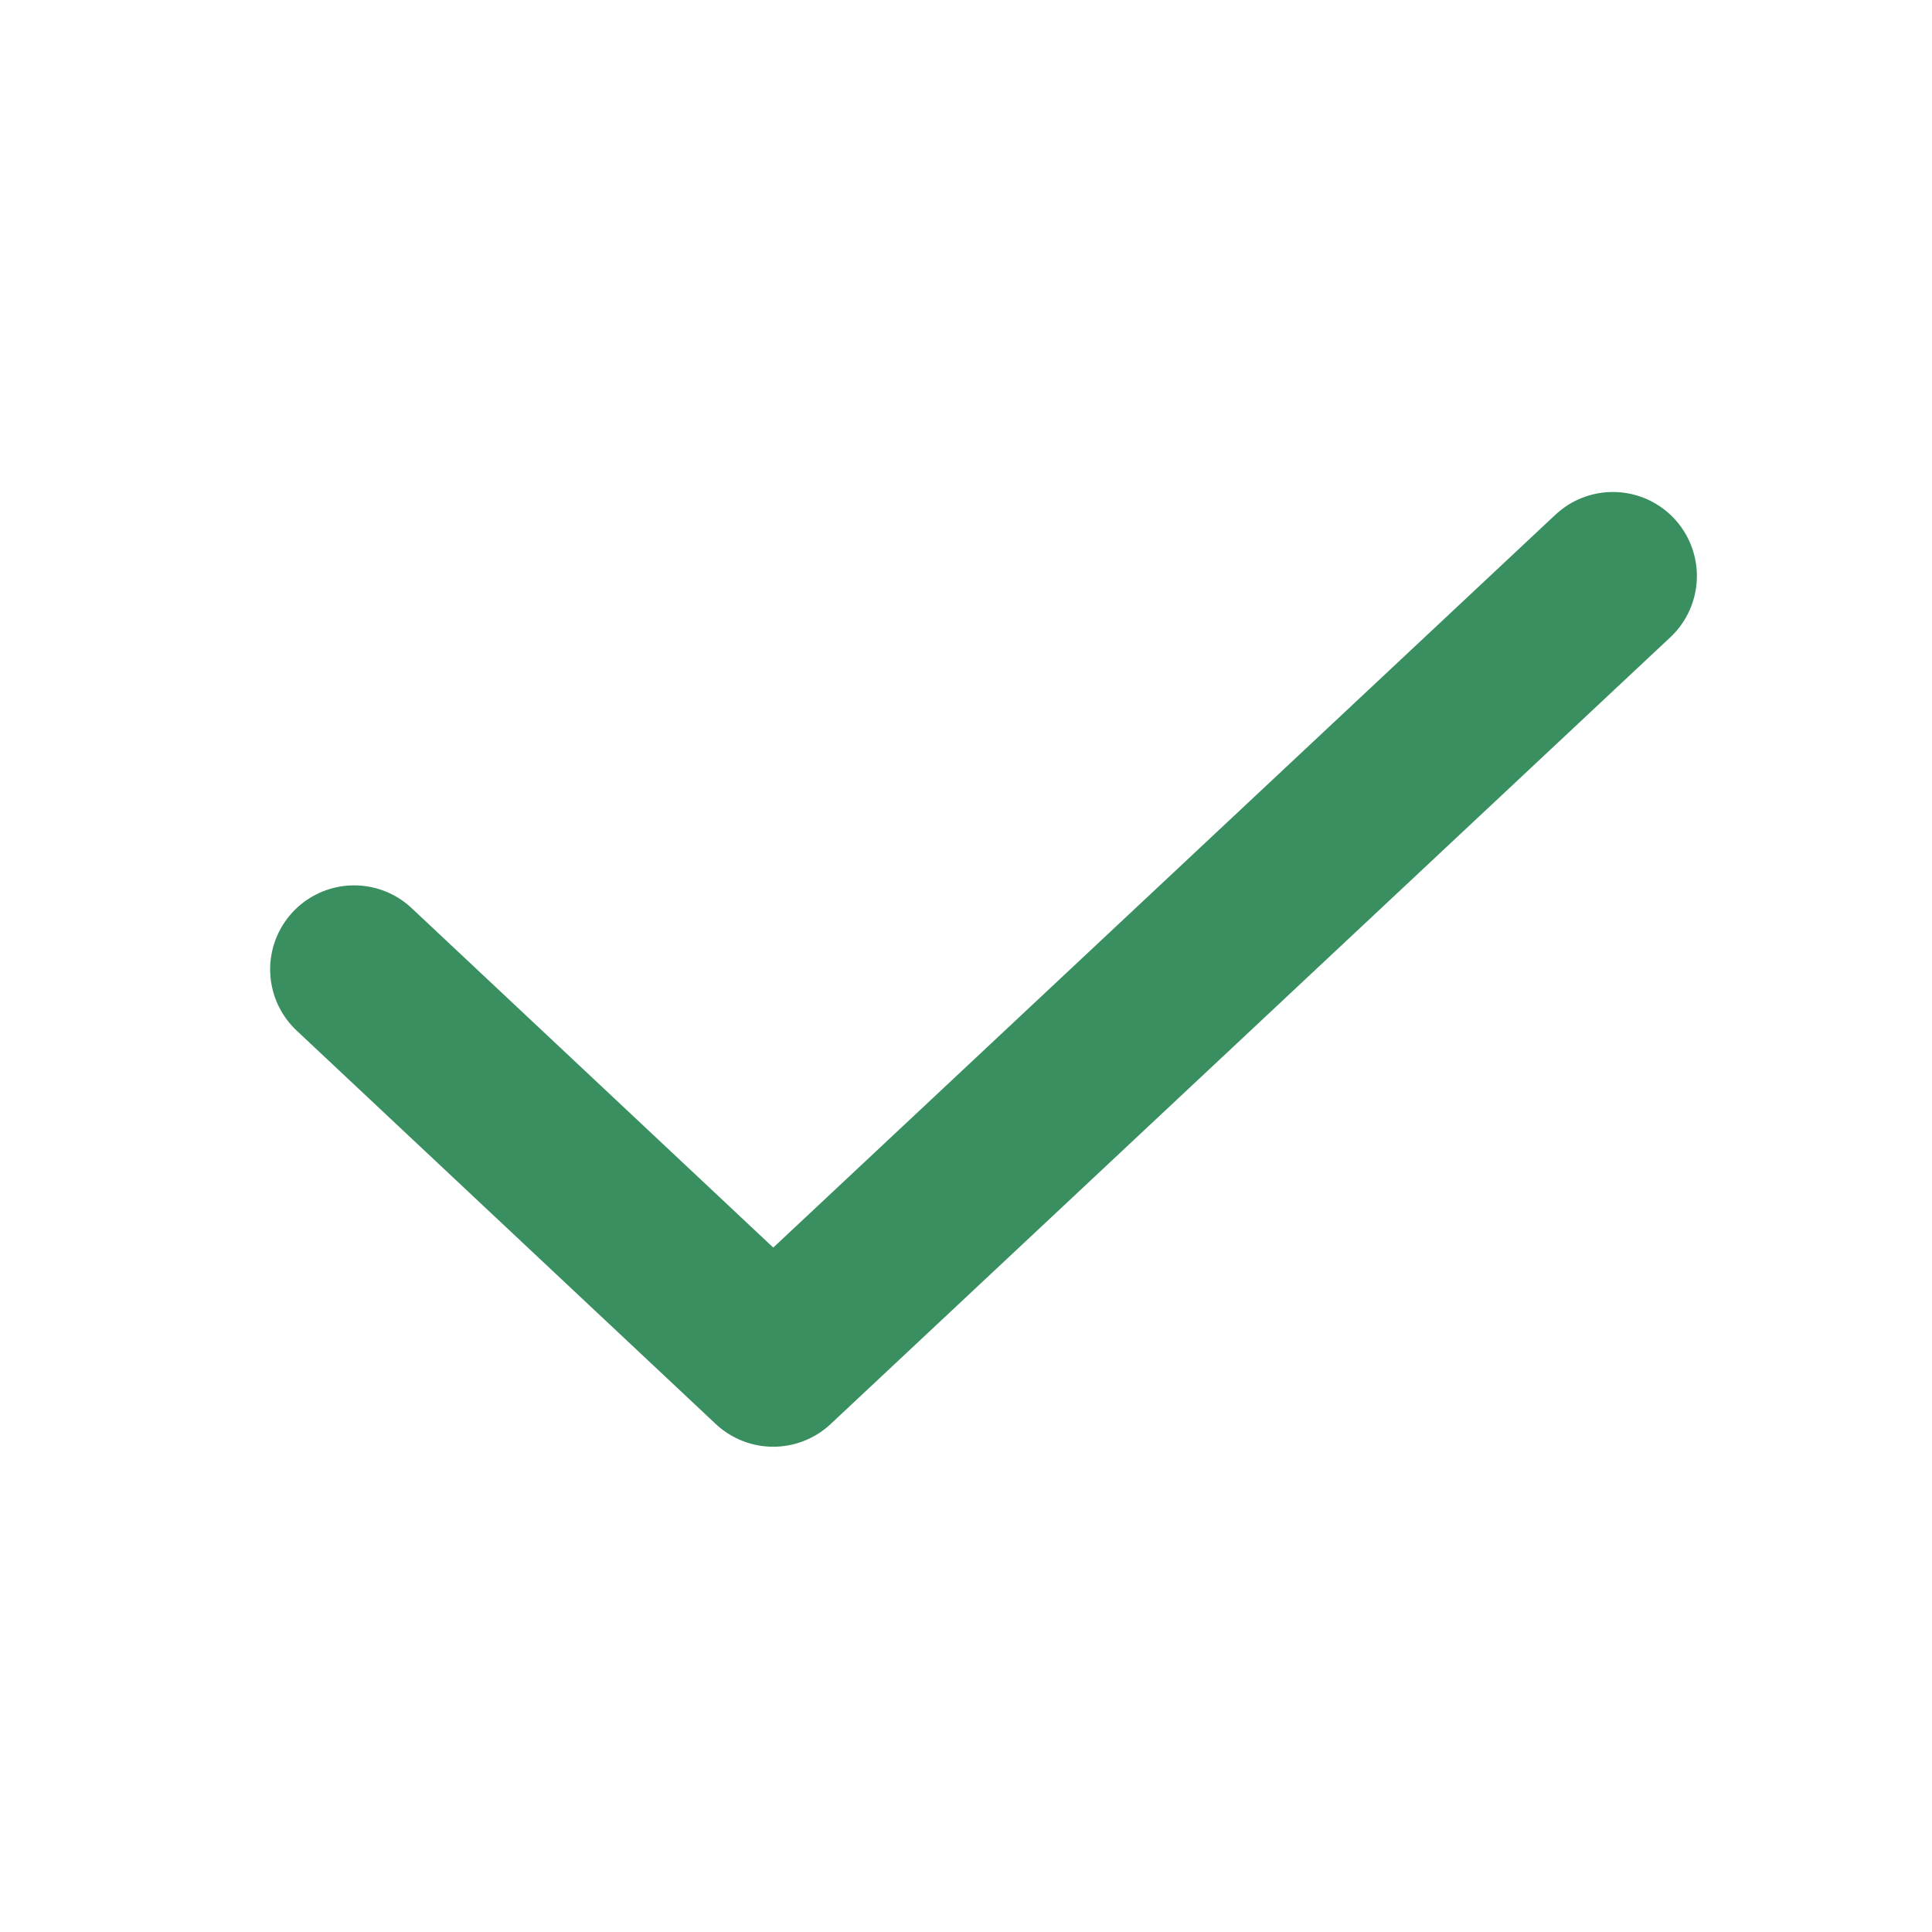
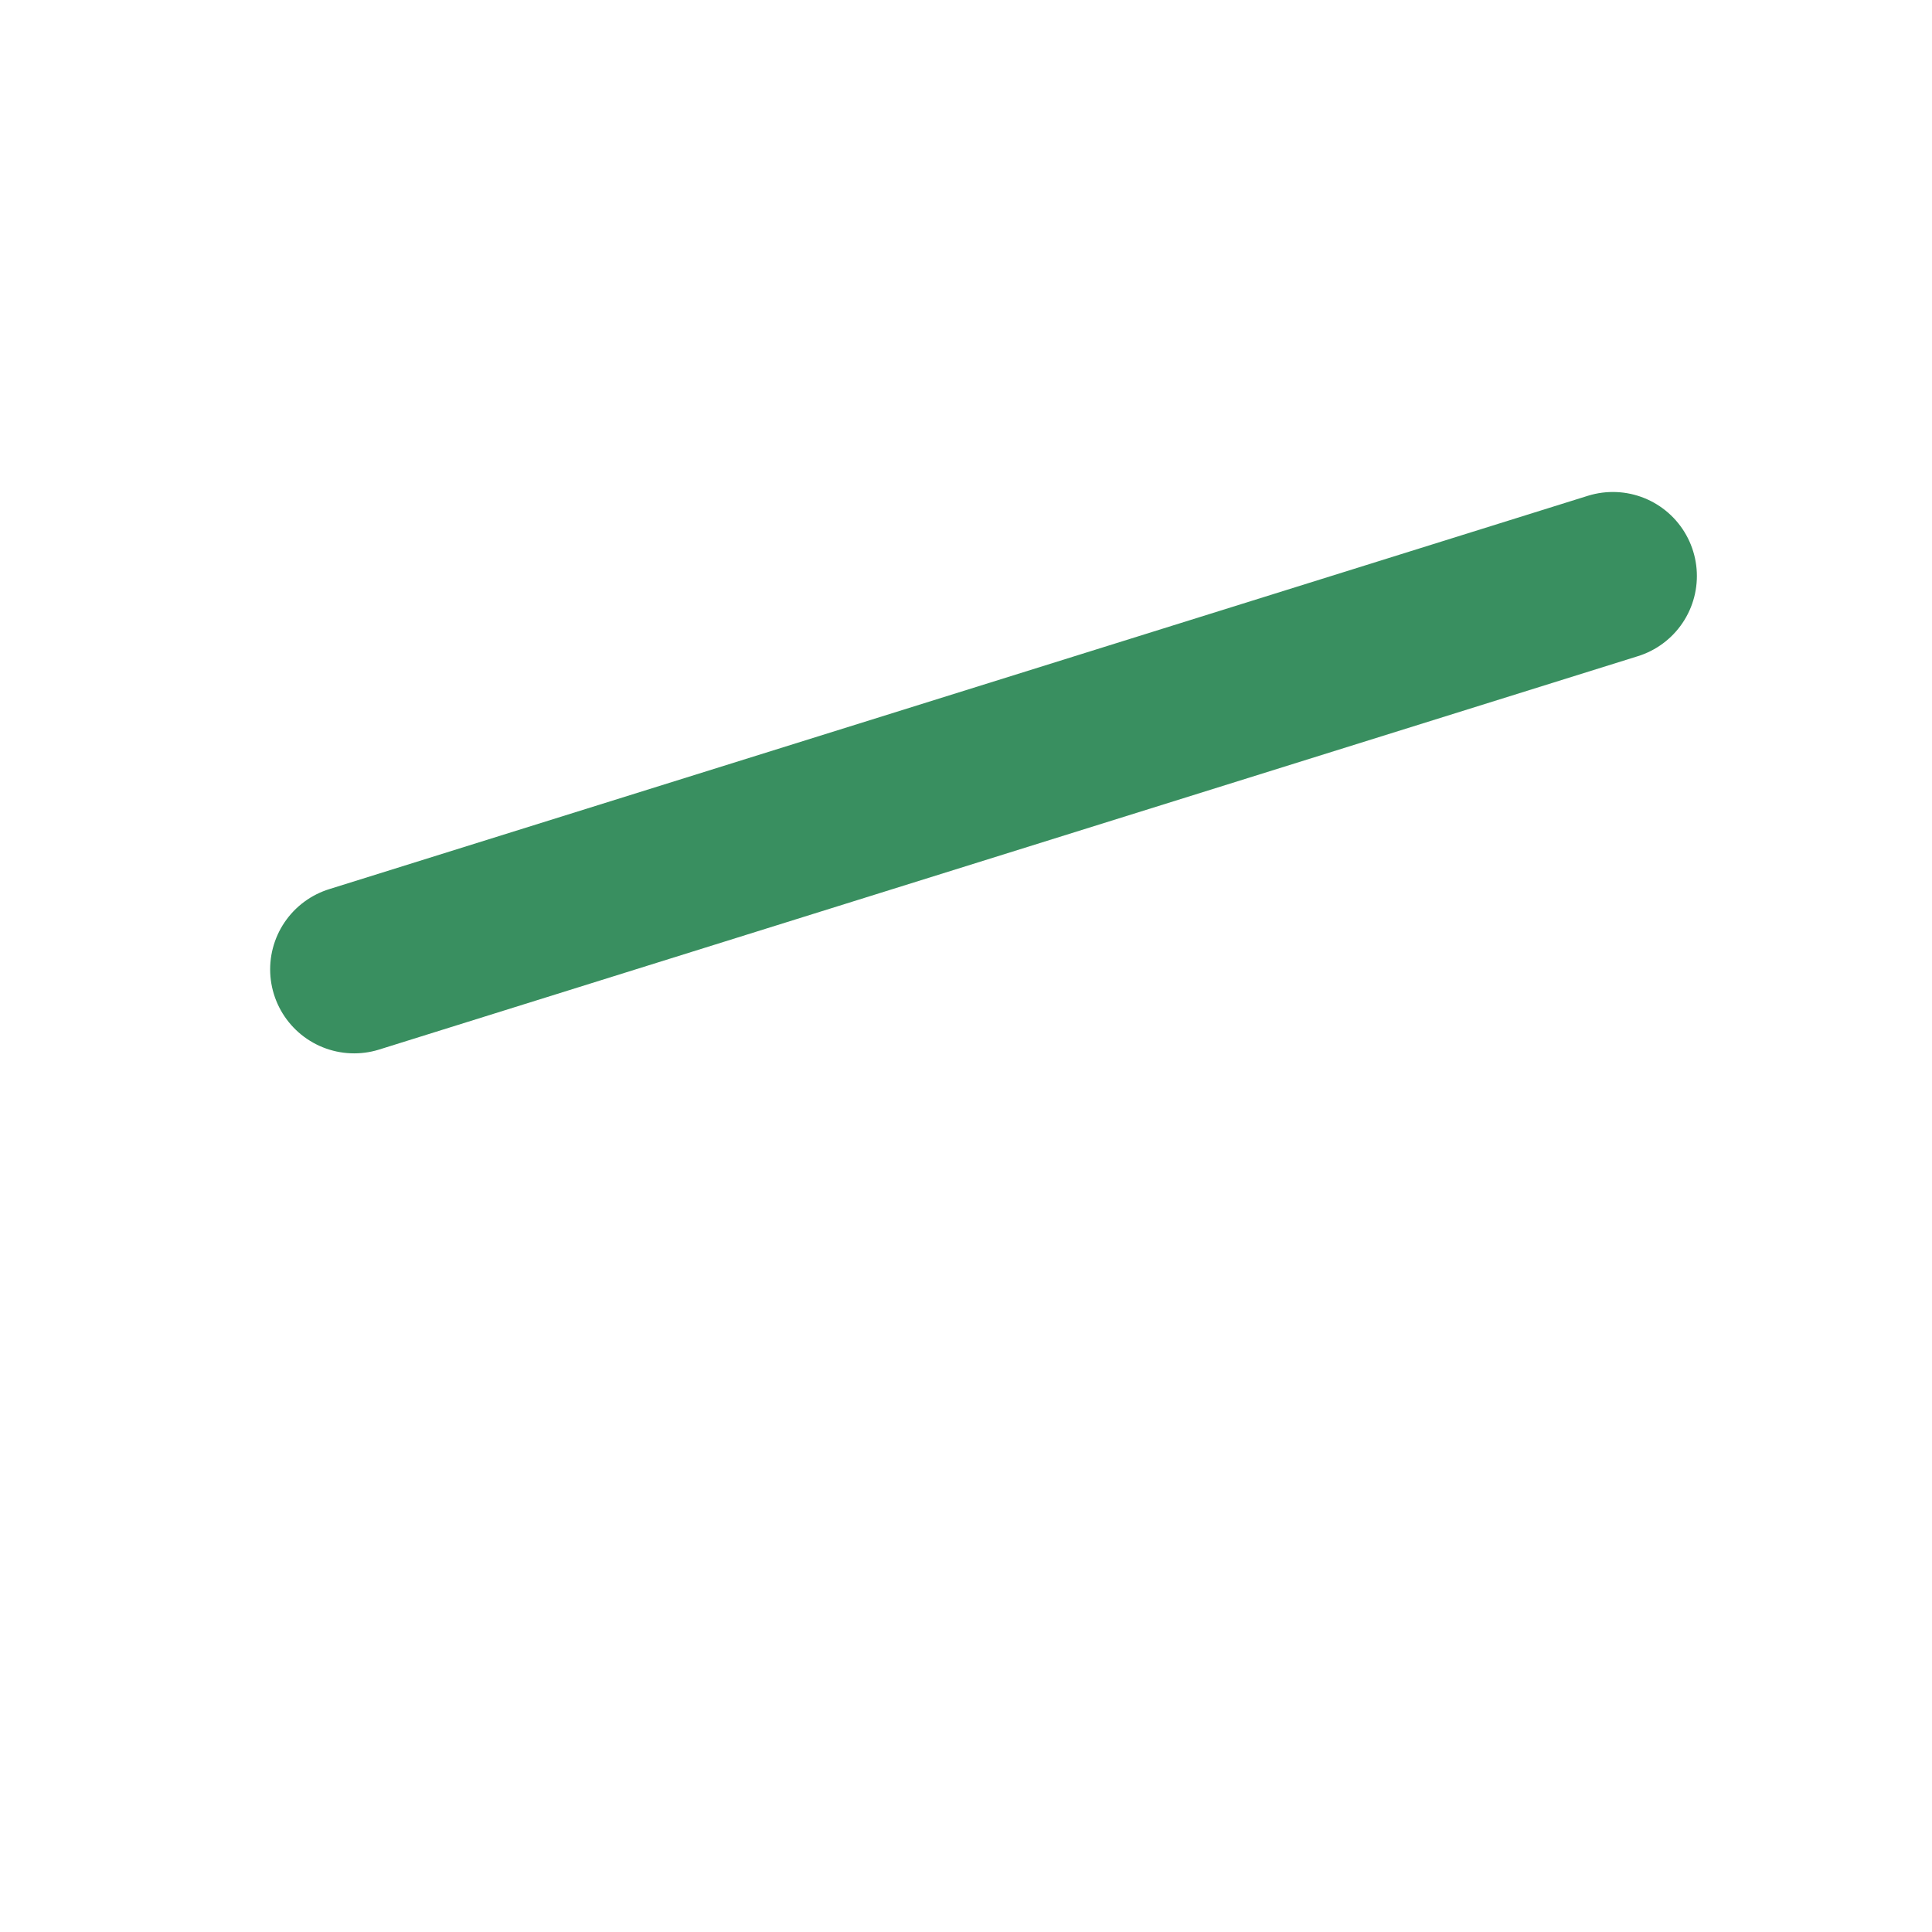
<svg xmlns="http://www.w3.org/2000/svg" width="23" height="23" viewBox="0 0 23 23" fill="none">
  <g opacity="0.8">
-     <path d="M4.216 11.54L9.205 16.223L19.201 6.857" stroke="#077338" stroke-width="2" stroke-linecap="round" stroke-linejoin="round" />
+     <path d="M4.216 11.54L19.201 6.857" stroke="#077338" stroke-width="2" stroke-linecap="round" stroke-linejoin="round" />
  </g>
</svg>